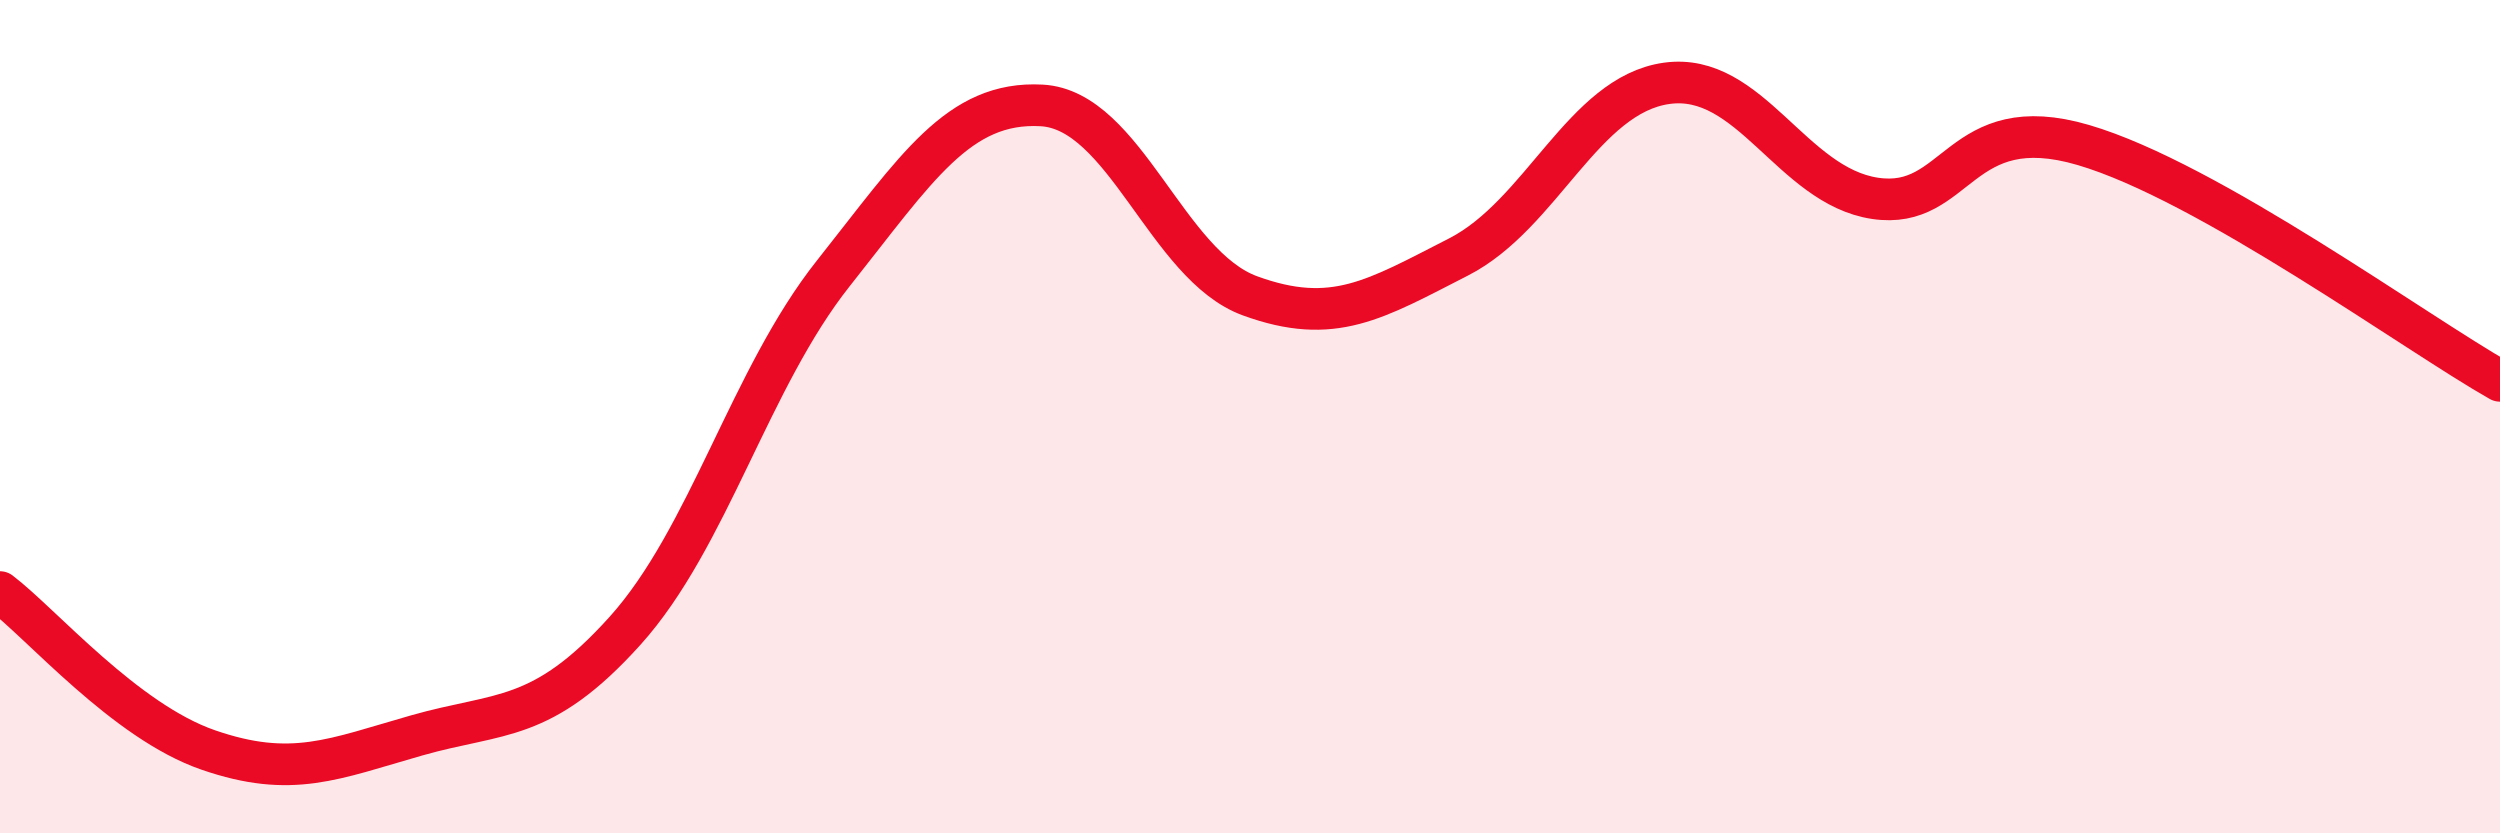
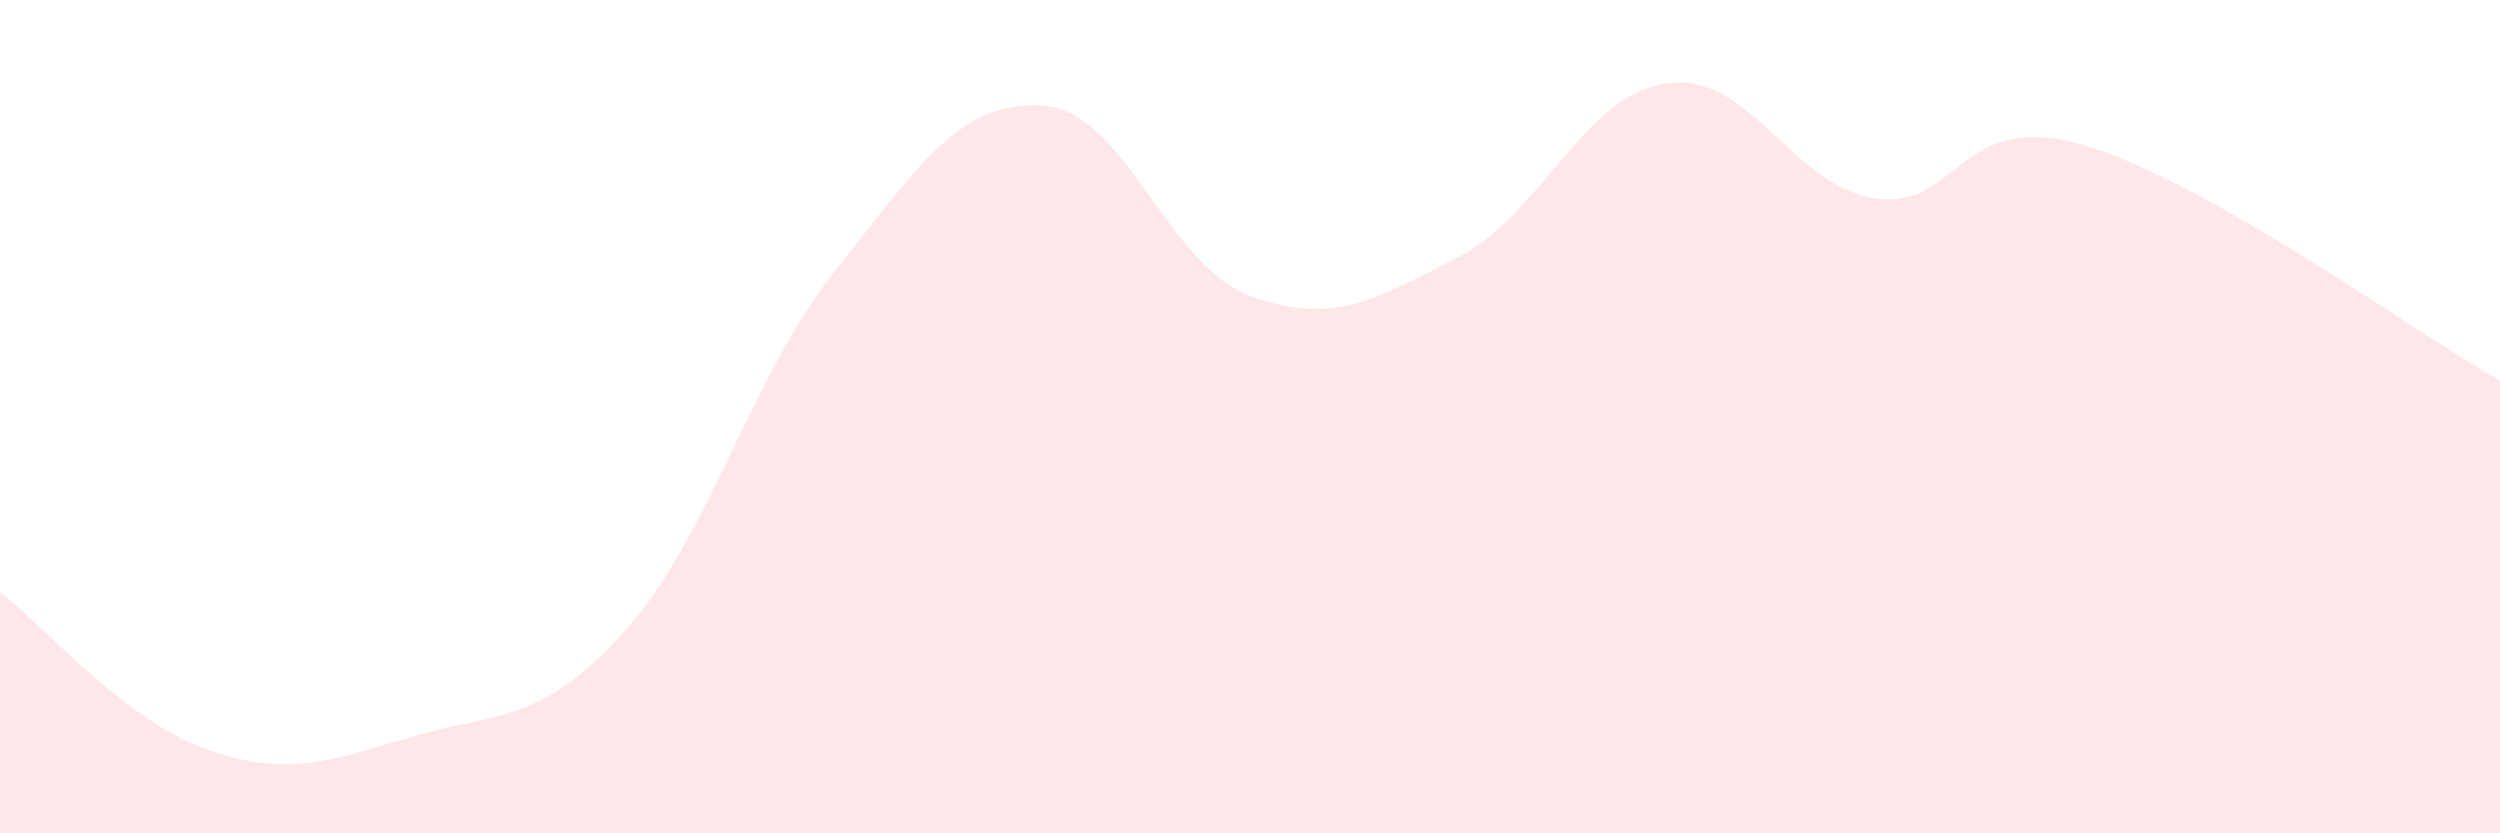
<svg xmlns="http://www.w3.org/2000/svg" width="60" height="20" viewBox="0 0 60 20">
  <path d="M 0,14.21 C 1,14.97 3,17.31 5,18 C 7,18.69 8,18.22 10,17.65 C 12,17.08 13,17.36 15,15.14 C 17,12.92 18,9.08 20,6.56 C 22,4.04 23,2.42 25,2.53 C 27,2.64 28,6.37 30,7.1 C 32,7.83 33,7.19 35,6.17 C 37,5.15 38,2.28 40,2 C 42,1.72 43,4.46 45,4.76 C 47,5.06 47,2.6 50,3.48 C 53,4.36 58,8.01 60,9.14L60 20L0 20Z" fill="#EB0A25" opacity="0.1" stroke-linecap="round" stroke-linejoin="round" />
-   <path d="M 0,14.21 C 1,14.97 3,17.31 5,18 C 7,18.69 8,18.22 10,17.65 C 12,17.08 13,17.36 15,15.14 C 17,12.92 18,9.08 20,6.56 C 22,4.04 23,2.42 25,2.53 C 27,2.64 28,6.37 30,7.1 C 32,7.83 33,7.19 35,6.17 C 37,5.15 38,2.28 40,2 C 42,1.72 43,4.46 45,4.76 C 47,5.06 47,2.6 50,3.48 C 53,4.36 58,8.01 60,9.14" stroke="#EB0A25" stroke-width="1" fill="none" stroke-linecap="round" stroke-linejoin="round" />
</svg>